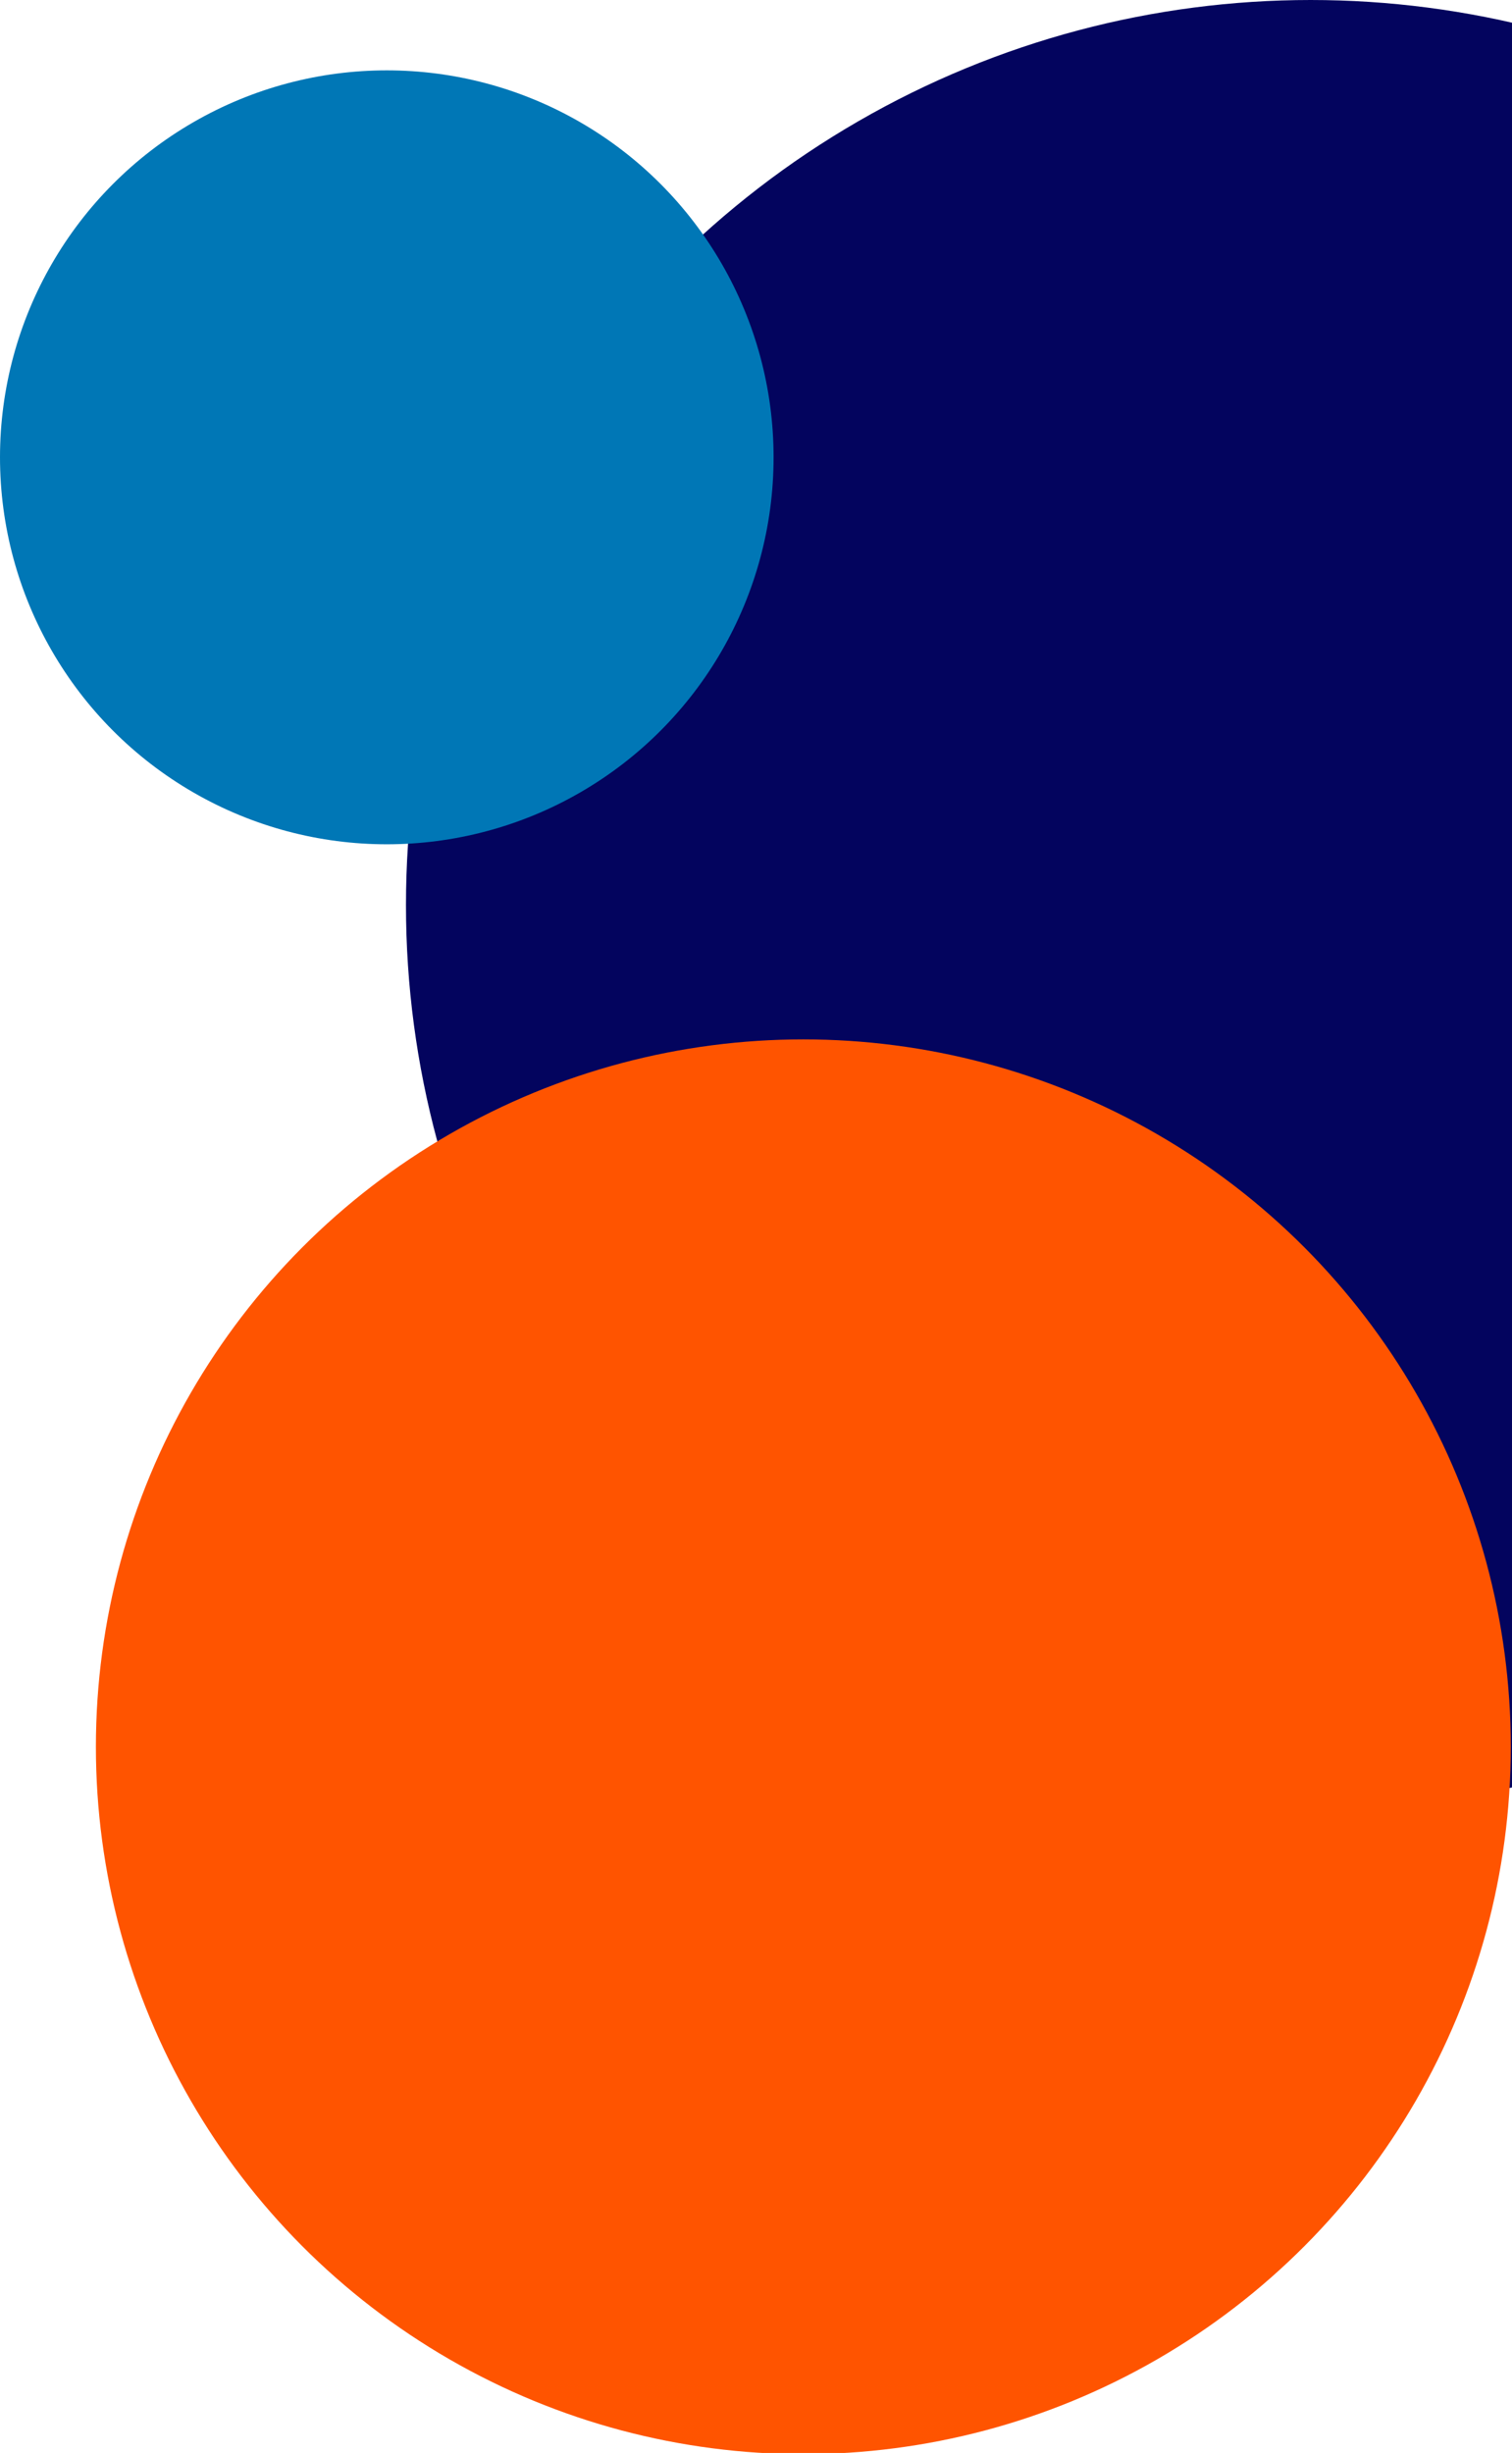
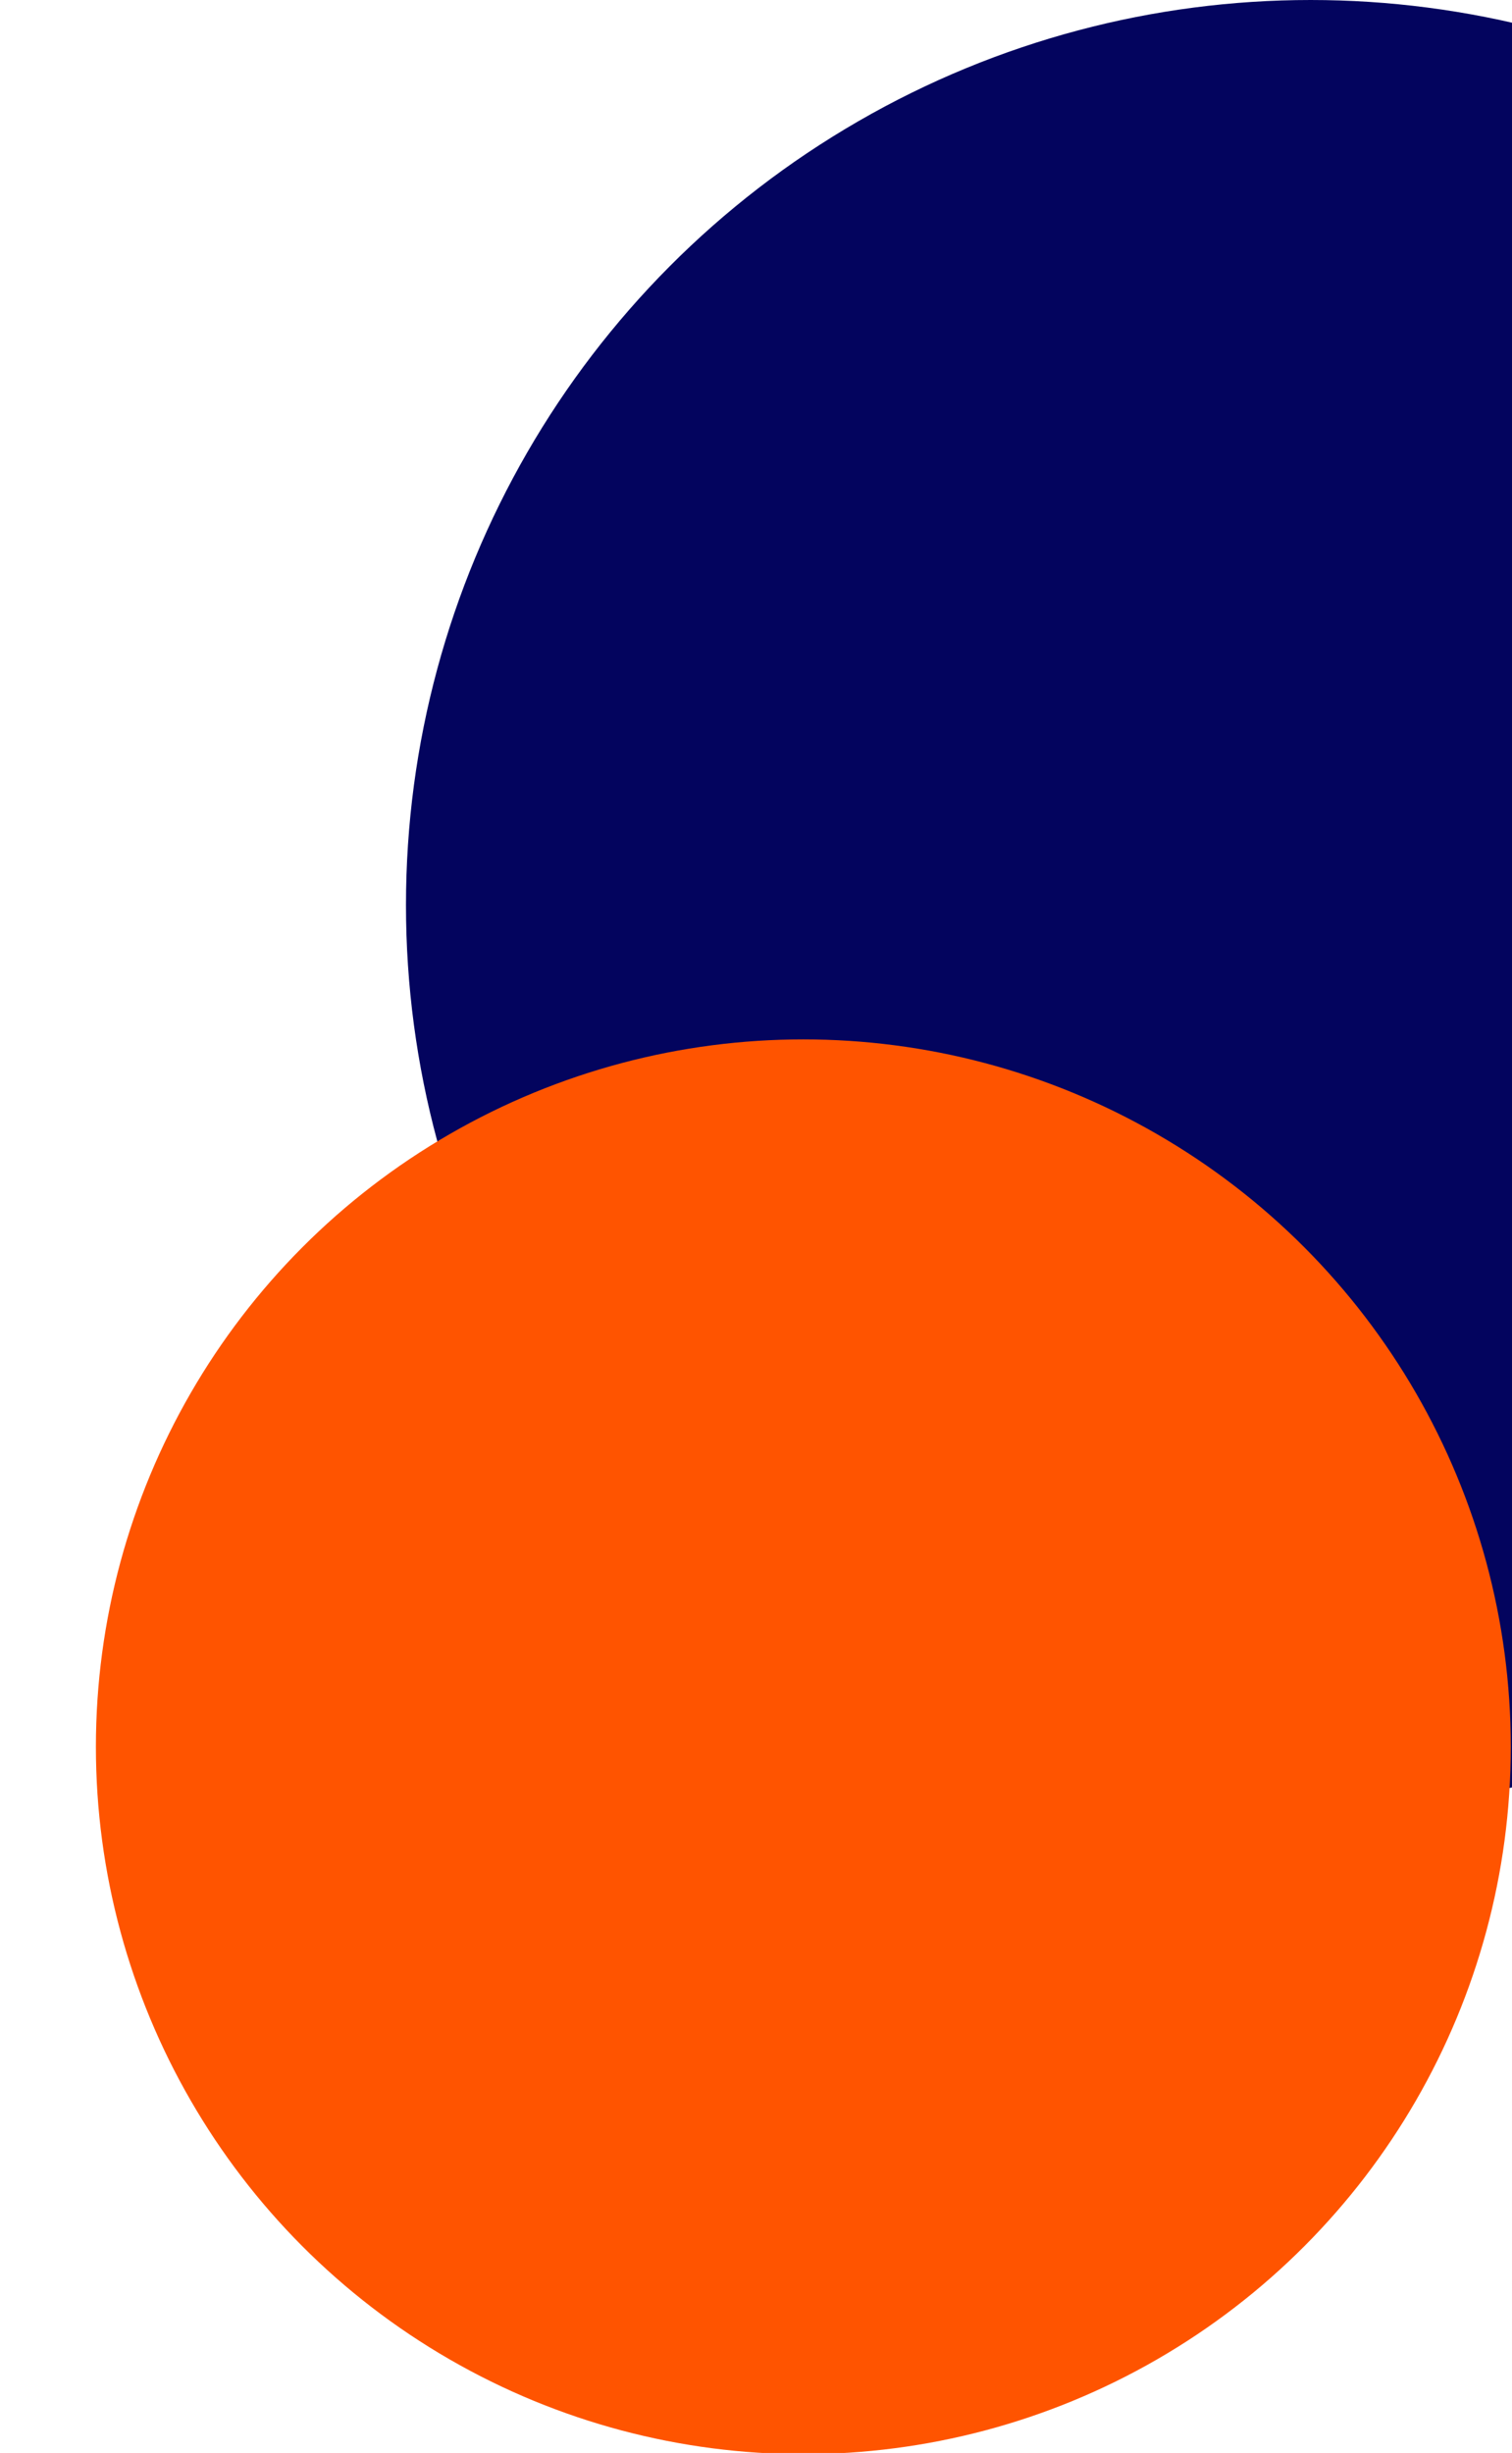
<svg xmlns="http://www.w3.org/2000/svg" width="473" height="767" viewBox="0 0 473 767" fill="none">
  <g clip-path="url(#clip0_8172_57913)">
    <circle cx="410" cy="283" r="283" fill="#03045E" />
    <ellipse cx="251.307" cy="546.191" rx="221.307" ry="221.191" fill="#FF5400" />
-     <circle cx="121" cy="143" r="121" fill="#0077B6" />
  </g>
  <defs>
    <clipPath id="clip0_8172_57913">
      <rect width="473" height="767" fill="white" />
    </clipPath>
  </defs>
</svg>